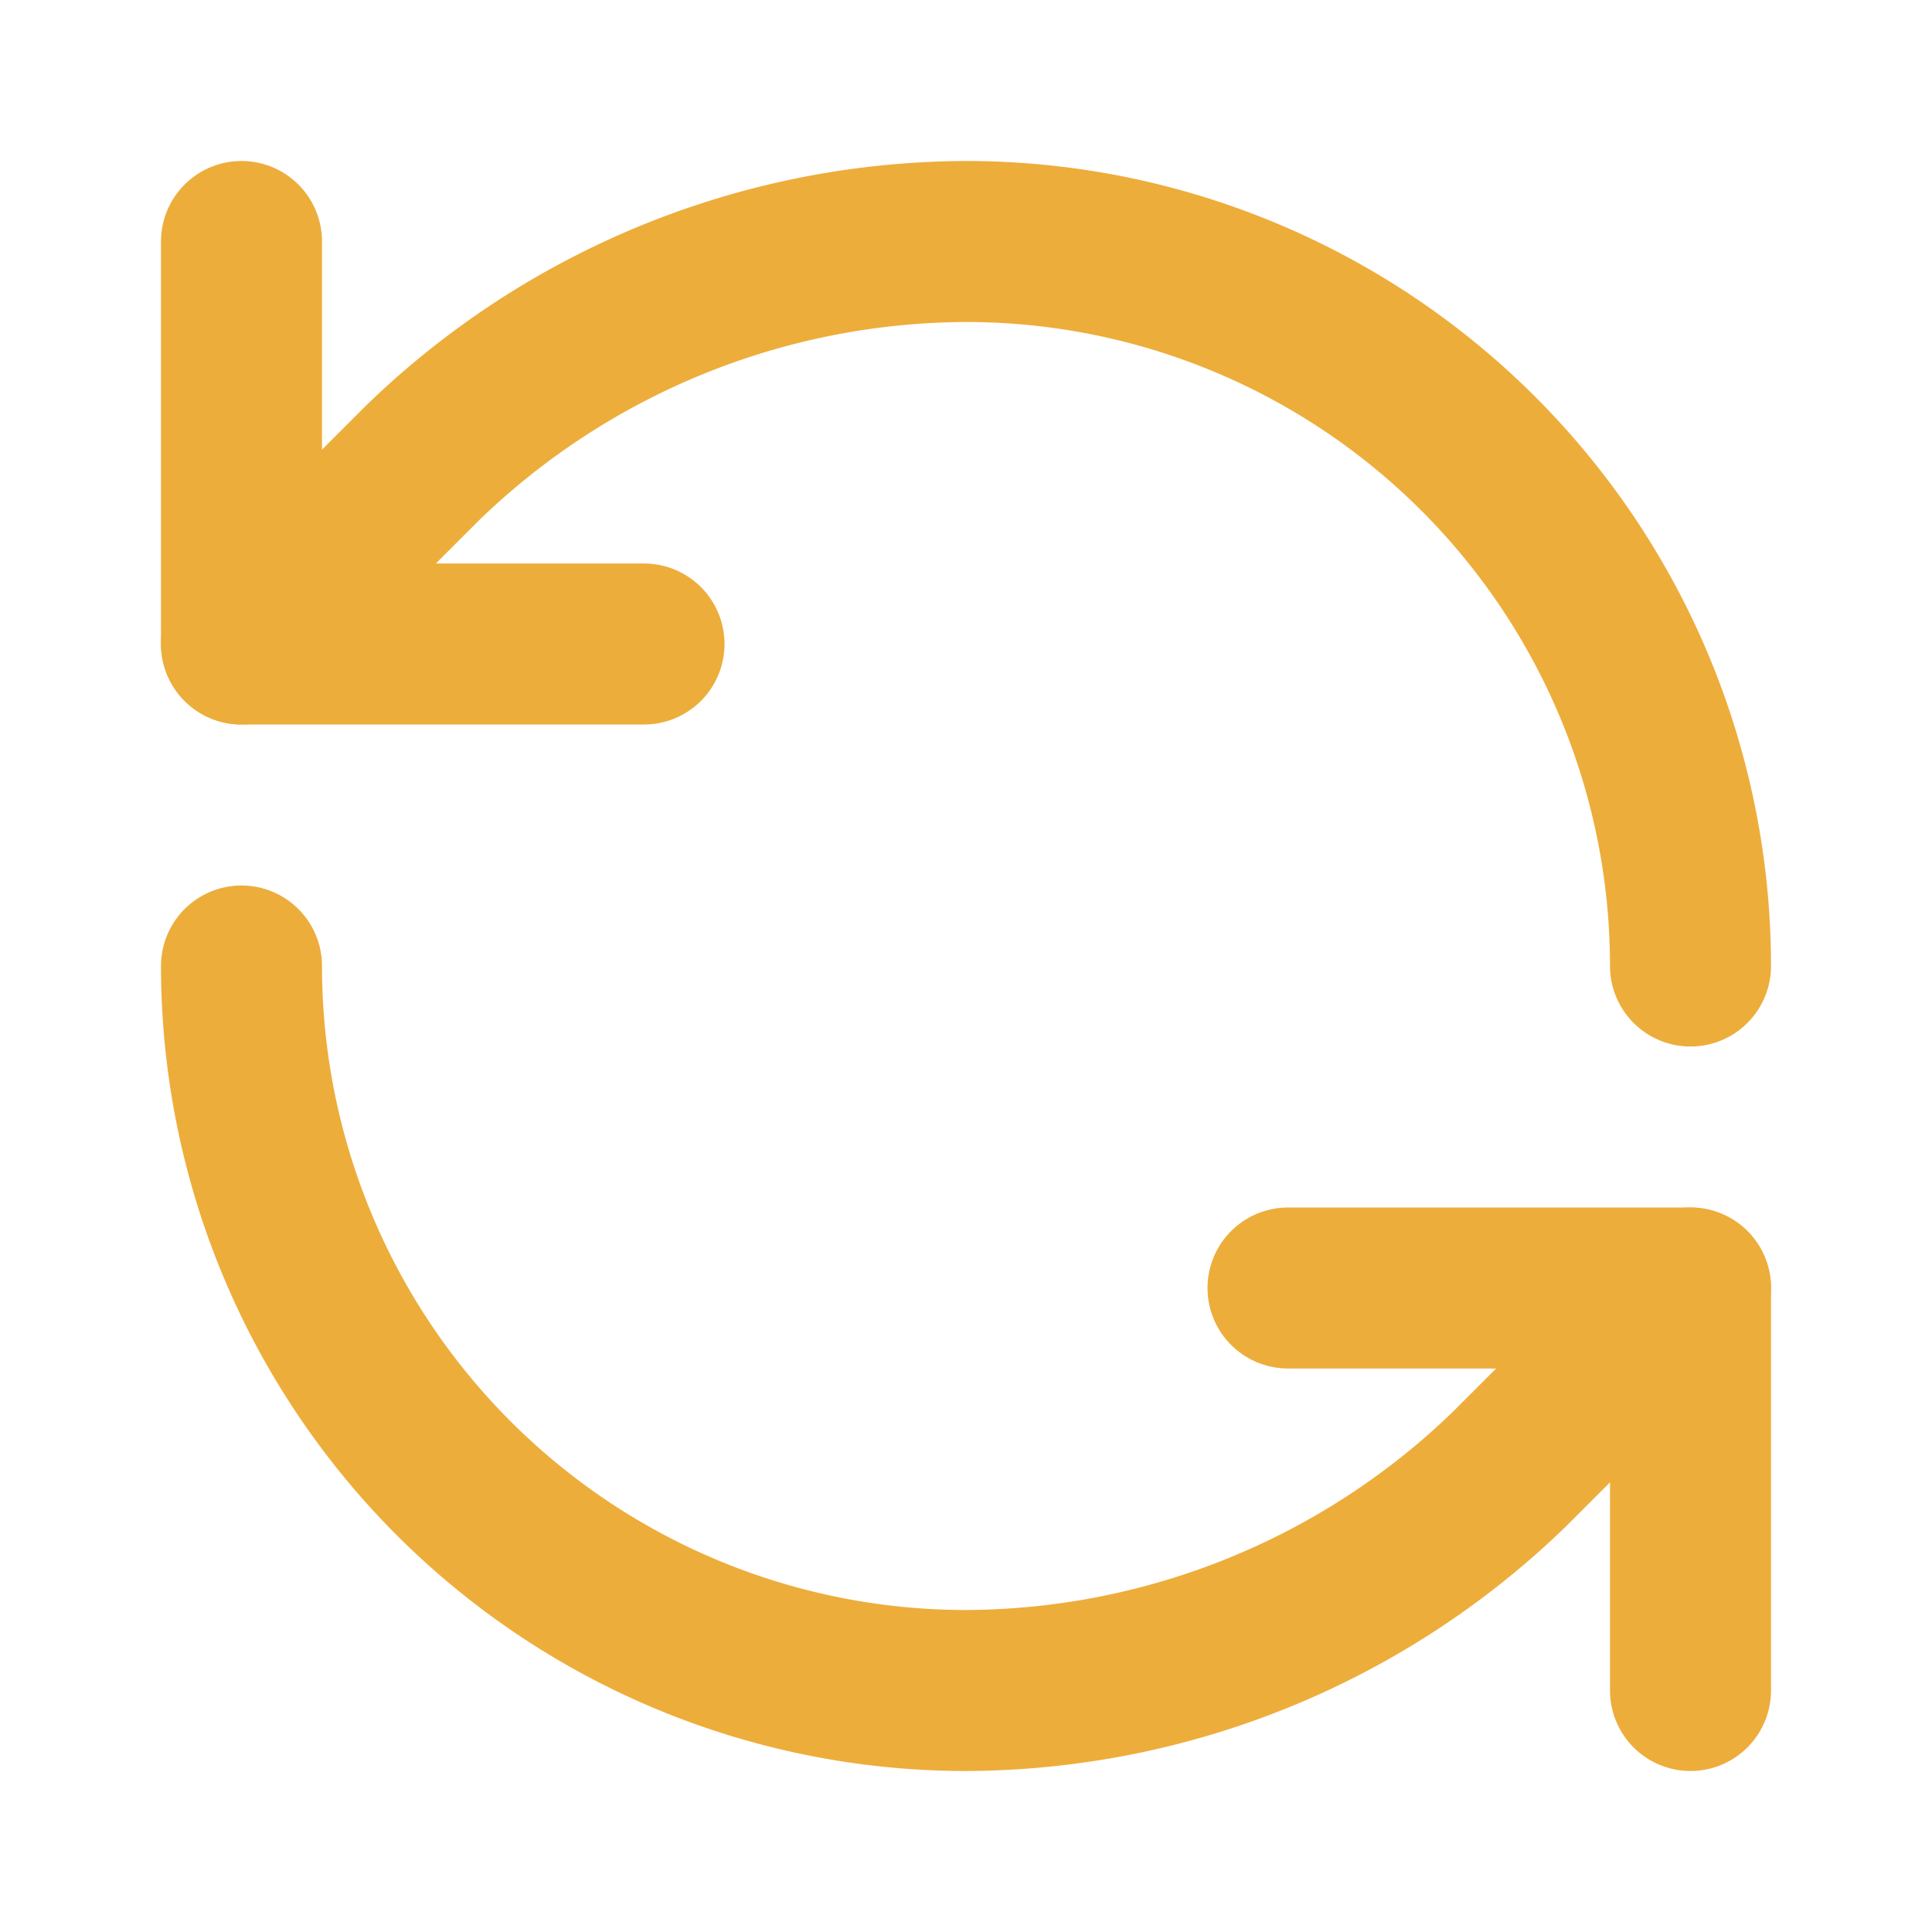
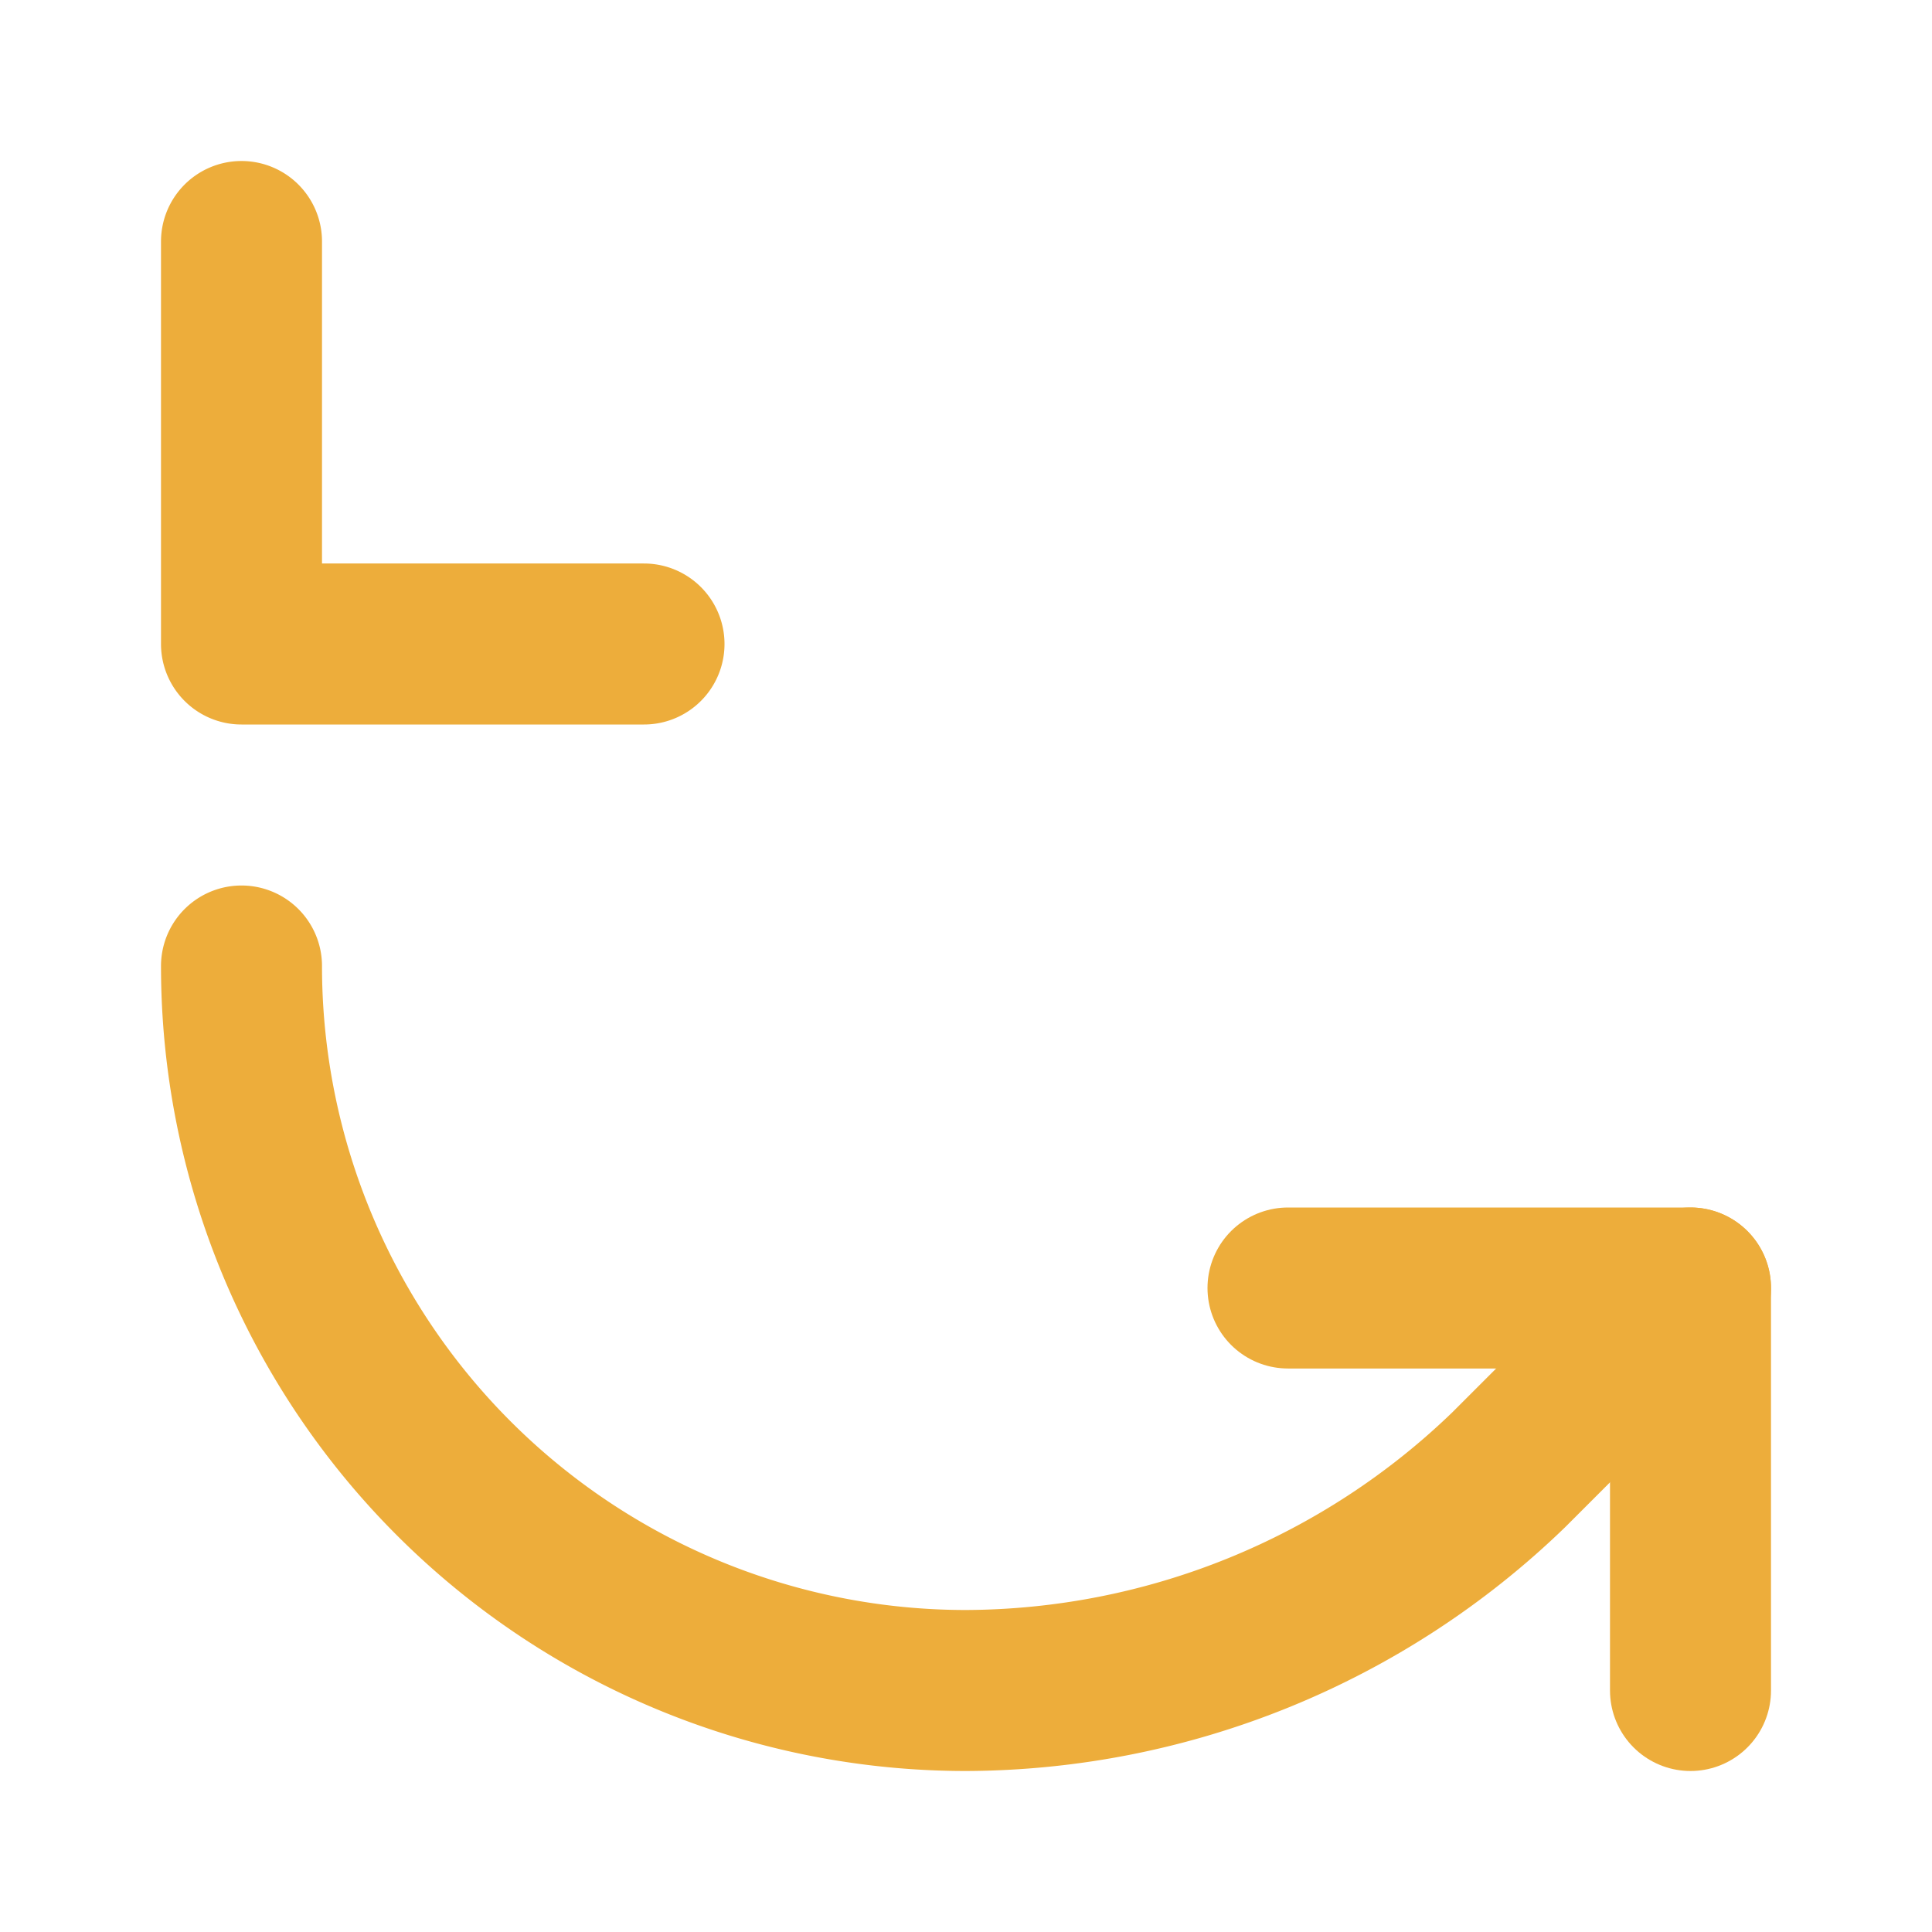
<svg xmlns="http://www.w3.org/2000/svg" width="16" height="16" fill="none" stroke="#edad3b" stroke-linecap="round" stroke-linejoin="round" stroke-width="2" viewBox="0 0 24 24">
-   <path d="M21 12a9 9 0 00-9-9 9.75 9.75 0 00-6.74 2.74L3 8" />
  <path d="M3 3v5h5m-5 4a9 9 0 009 9 9.75 9.75 0 006.74-2.74L21 16" />
  <path d="M16 16h5v5" />
</svg>